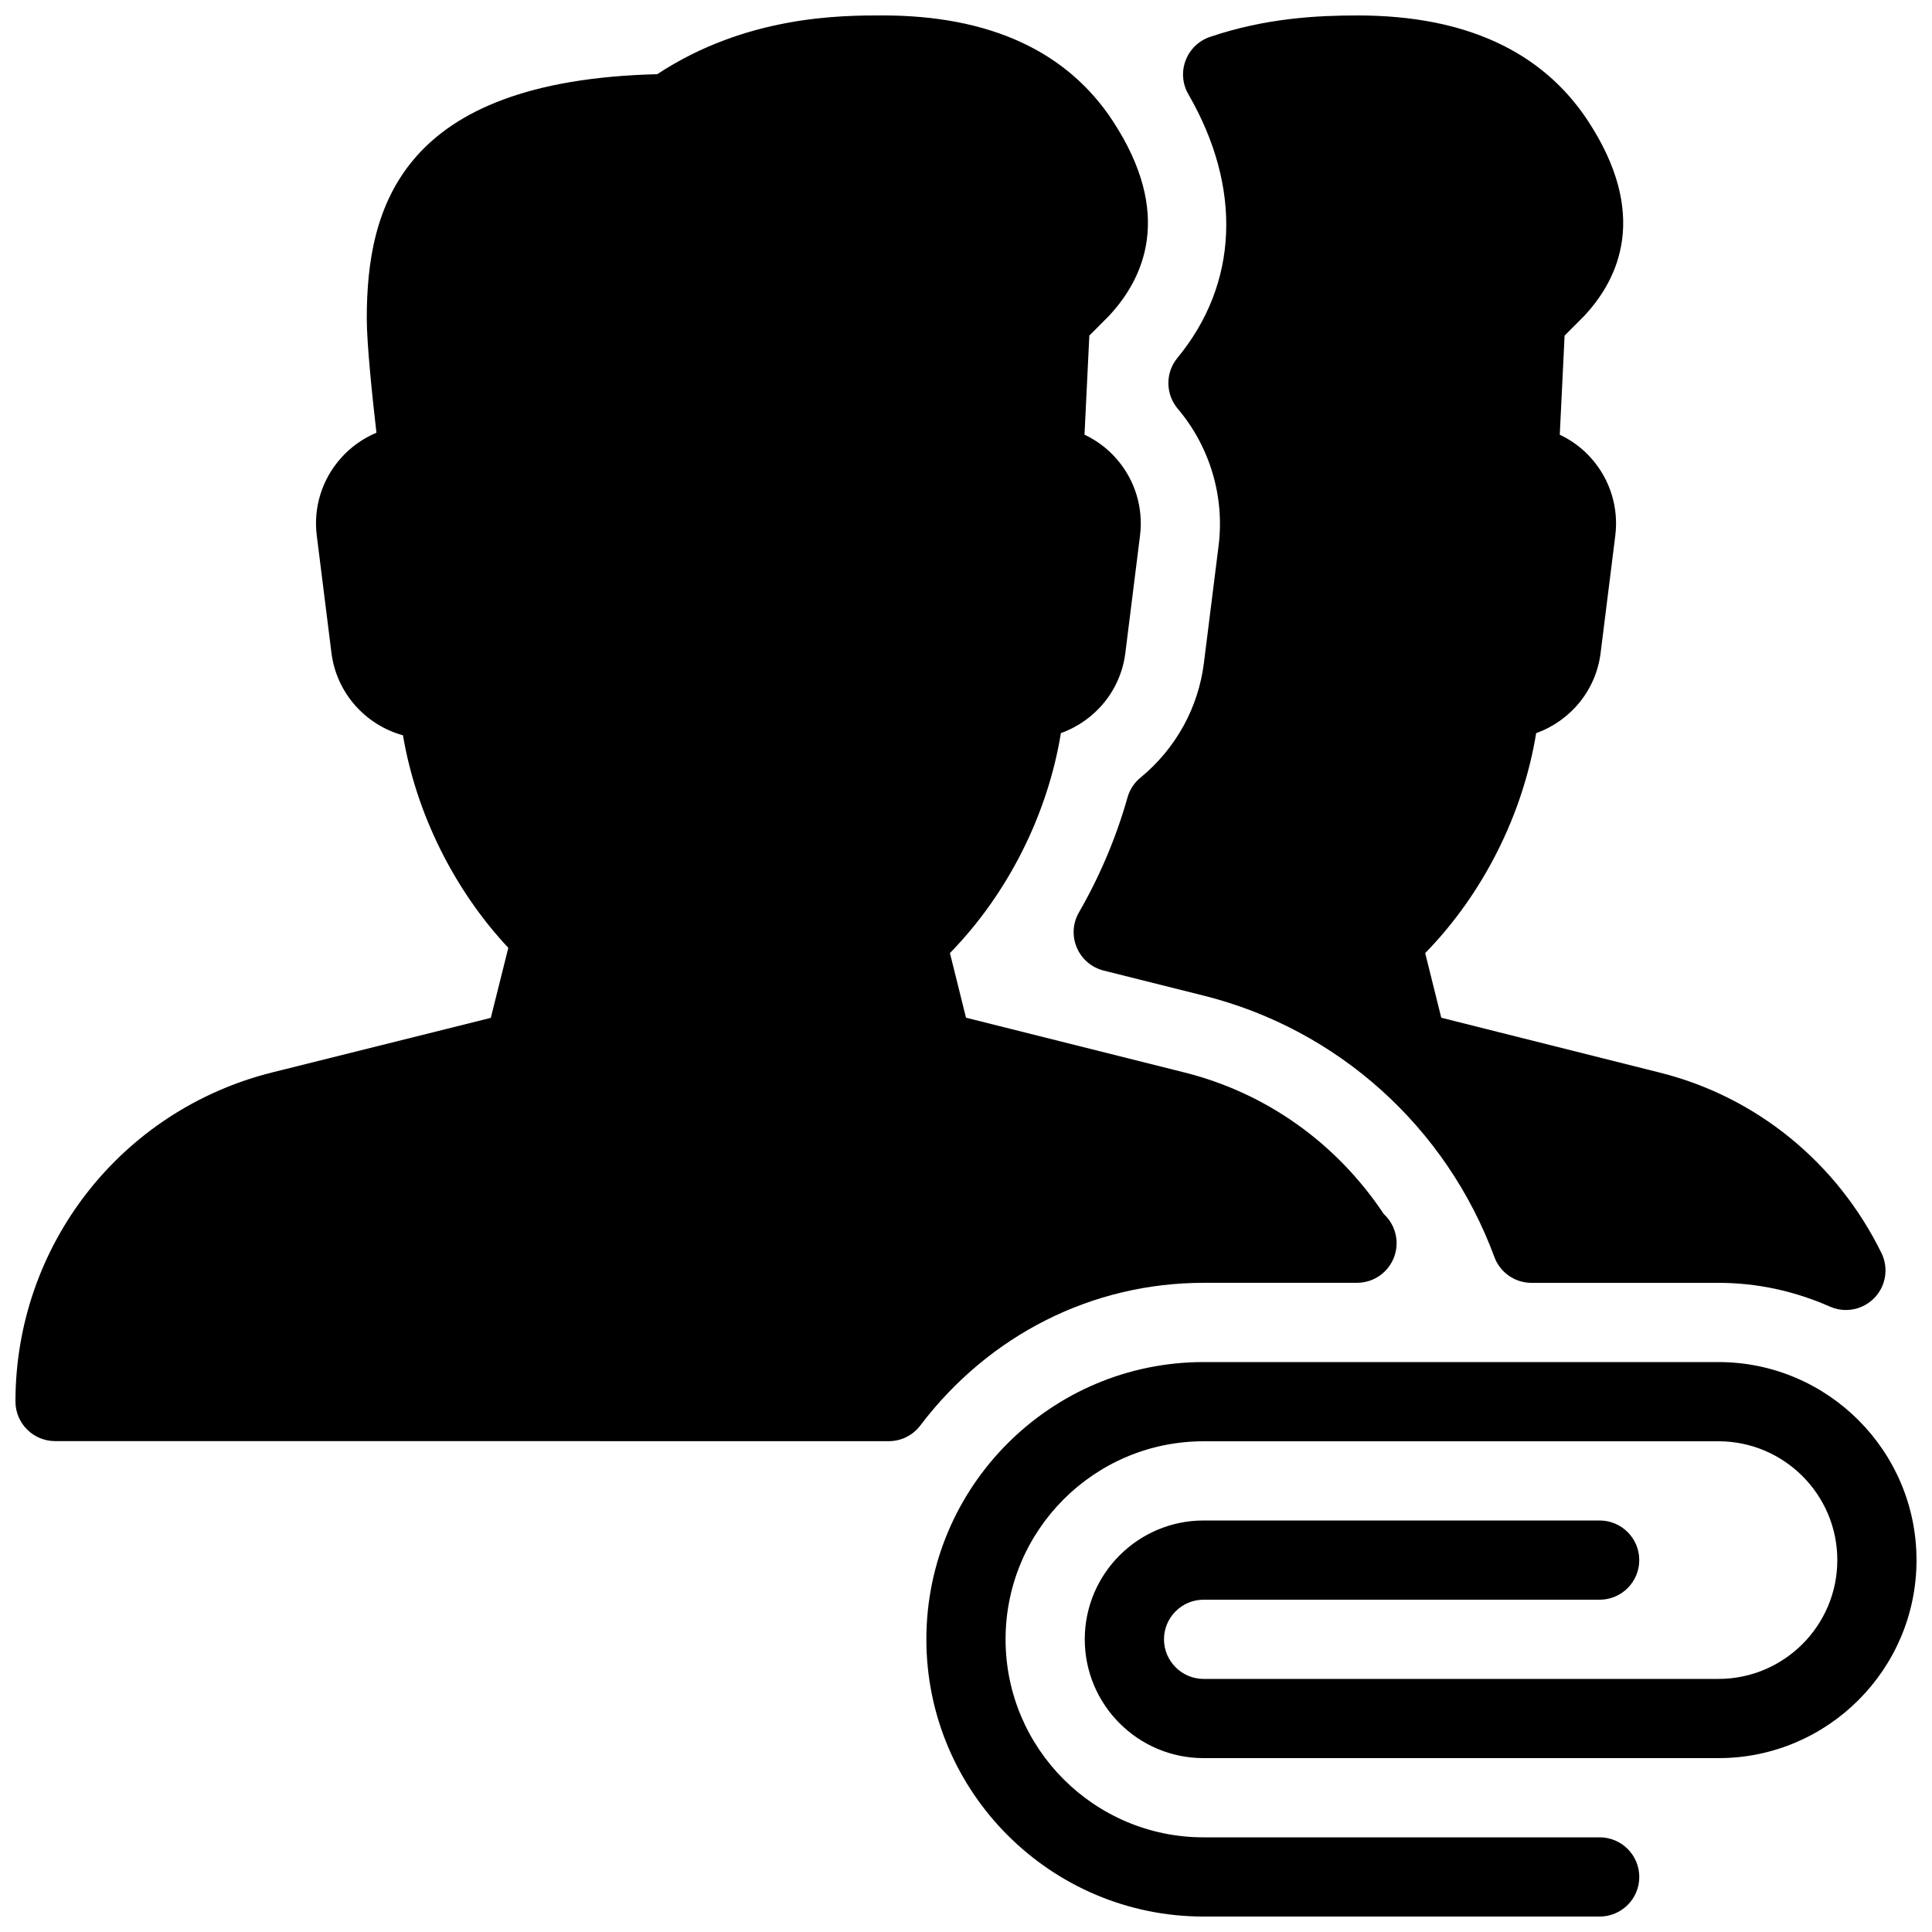
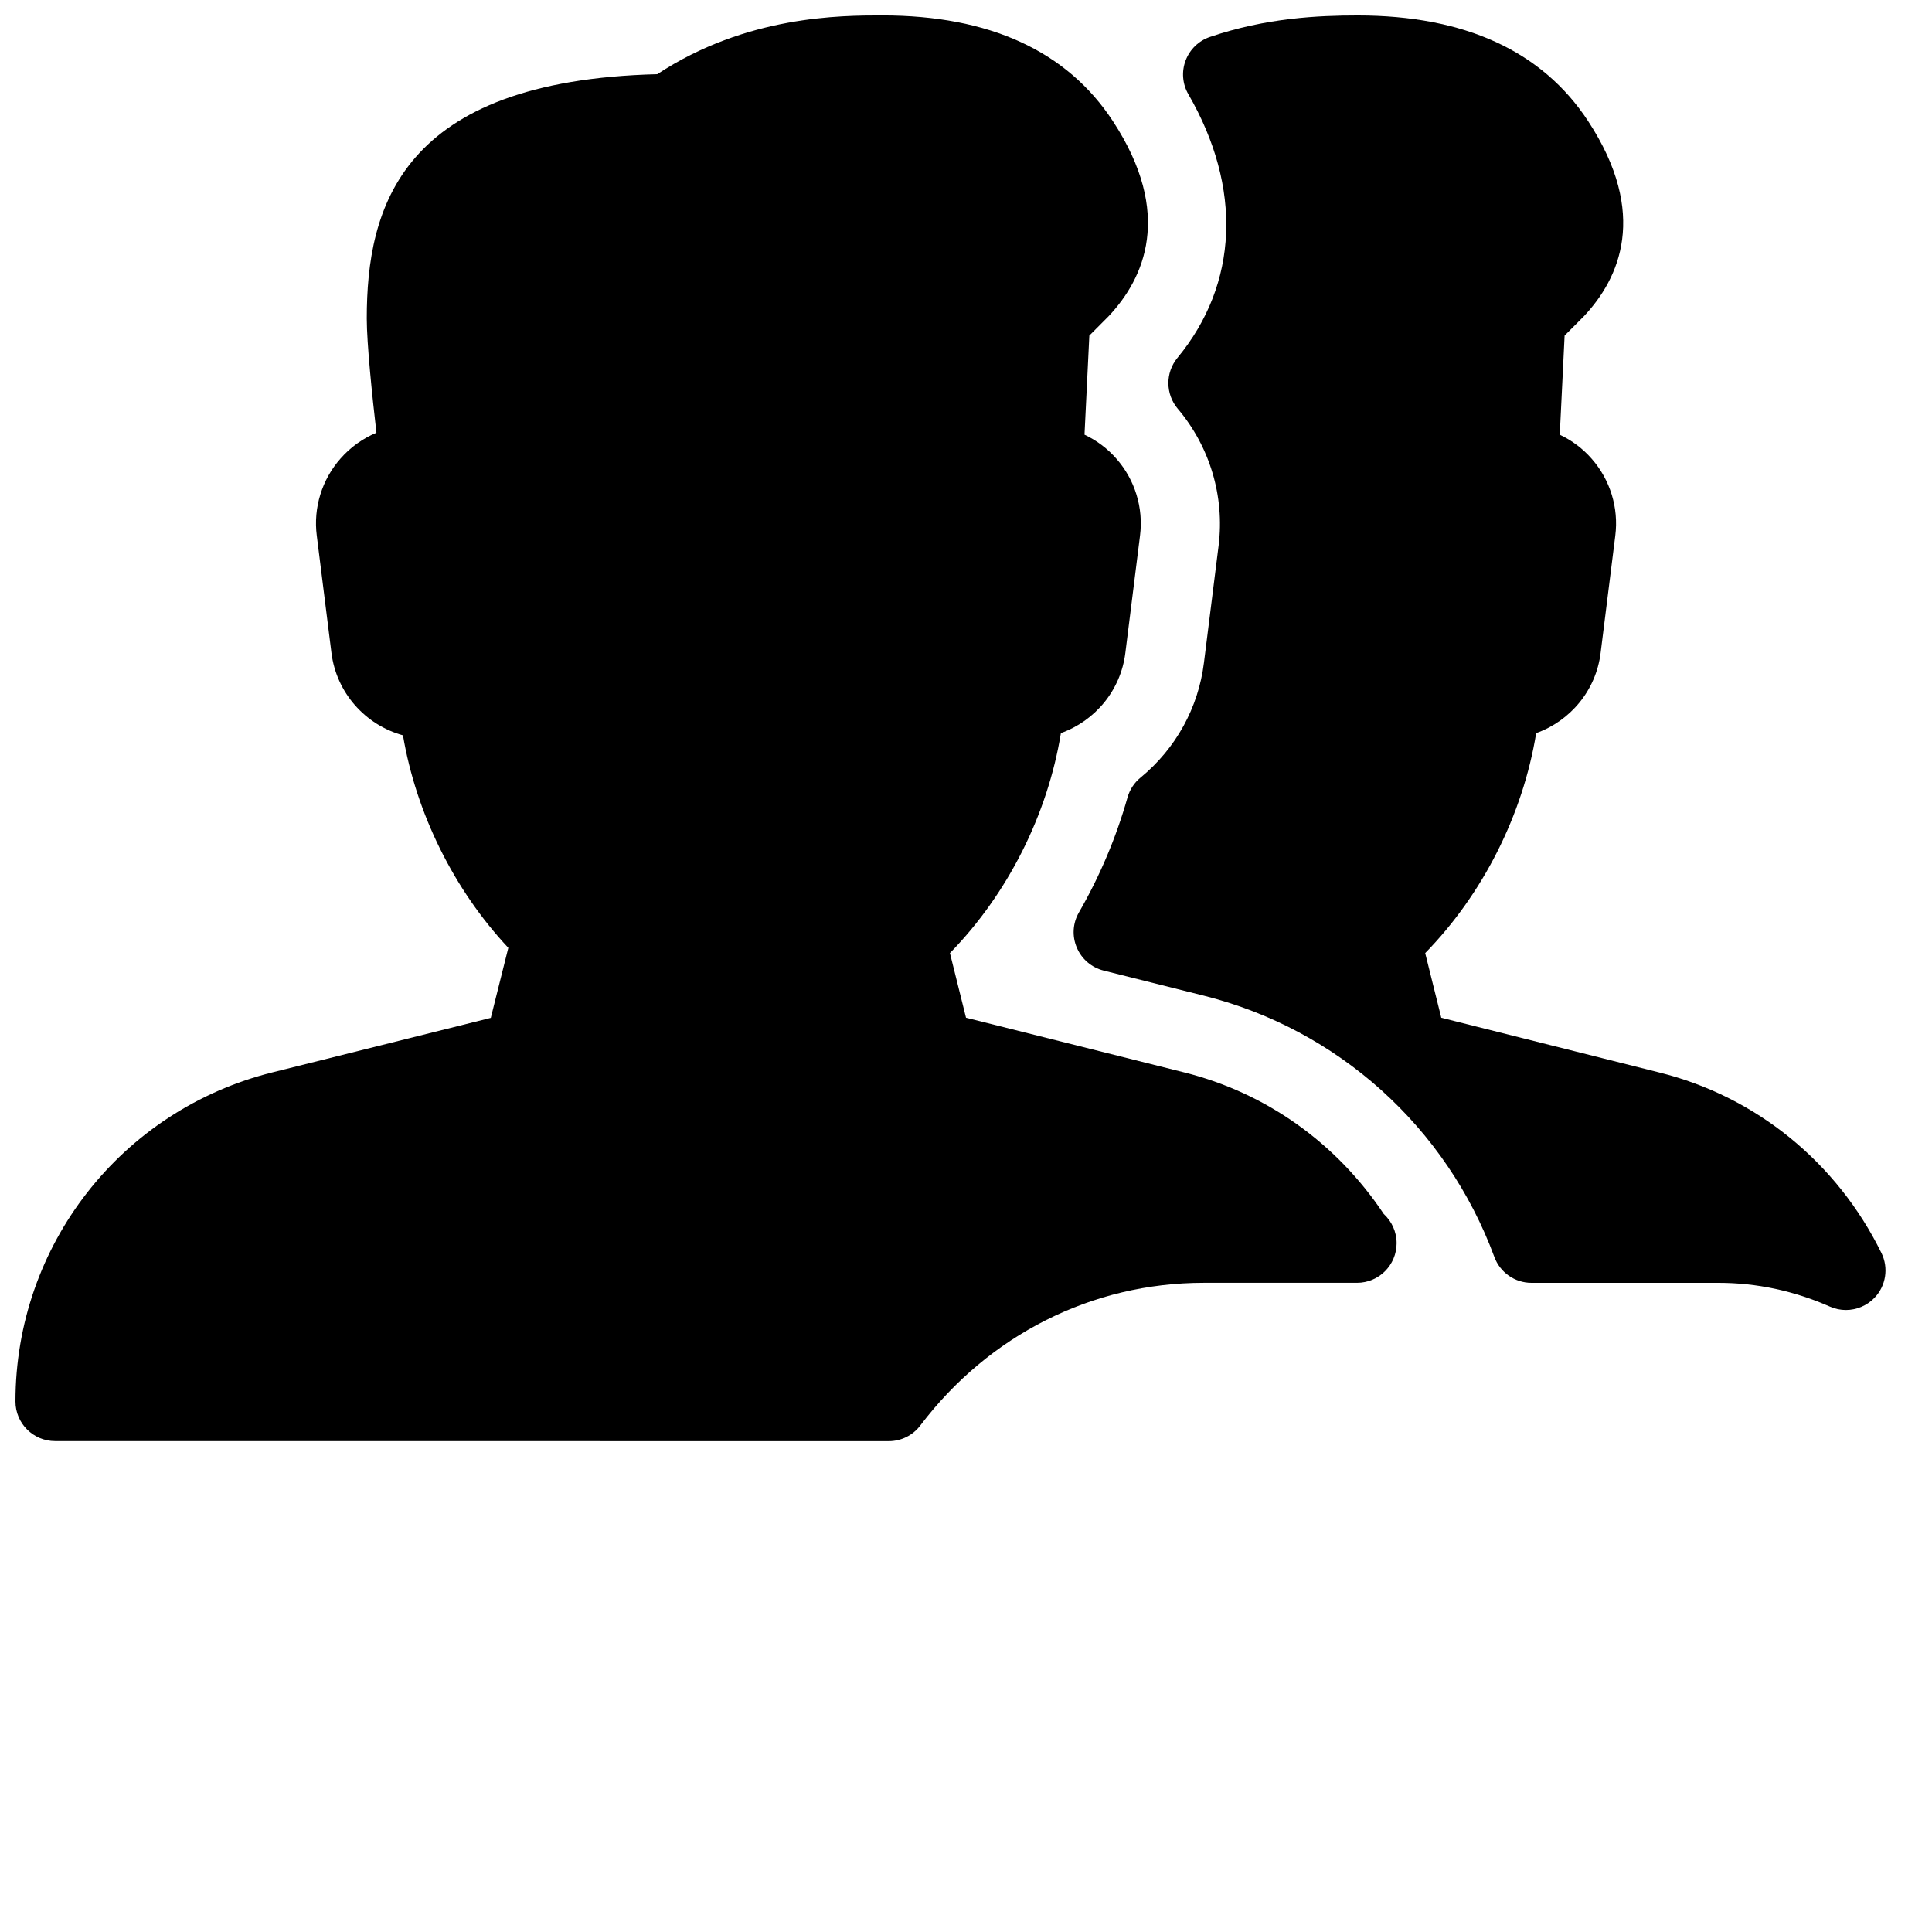
<svg xmlns="http://www.w3.org/2000/svg" width="800px" height="800px" version="1.1" viewBox="144 144 512 512">
  <defs>
    <clipPath id="c">
-       <path d="m389 504h262.9v147.9h-262.9z" />
-     </clipPath>
+       </clipPath>
    <clipPath id="b">
      <path d="m428 148.09h216v343.91h-216z" />
    </clipPath>
    <clipPath id="a">
      <path d="m148.09 148.09h366.91v377.91h-366.91z" />
    </clipPath>
  </defs>
  <g>
    <g clip-path="url(#c)">
-       <path d="m599.42 504.96h-136.45c-40.516 0-73.473 32.957-73.473 73.473 0 40.516 32.957 73.473 73.473 73.473h104.96c5.793 0 10.496-4.703 10.496-10.496-0.004-5.793-4.703-10.496-10.5-10.496h-104.96c-28.949 0-52.48-23.531-52.48-52.48 0.004-28.945 23.535-52.48 52.484-52.48h136.45c17.359 0 31.488 14.129 31.488 31.488-0.004 17.363-14.129 31.488-31.492 31.488h-136.45c-5.773 0-10.496-4.723-10.496-10.496 0-5.769 4.699-10.496 10.496-10.496h104.96c5.793 0 10.496-4.703 10.496-10.496-0.004-5.793-4.703-10.496-10.5-10.496h-104.96c-17.359 0-31.488 14.129-31.488 31.488 0.004 17.363 14.109 31.488 31.492 31.488h136.45c28.949 0 52.48-23.531 52.48-52.48-0.004-28.945-23.555-52.48-52.484-52.48z" />
-     </g>
+       </g>
    <g clip-path="url(#b)">
      <path d="m463.06 319.6c-1.469 11.945-7.453 22.777-16.816 30.48-1.66 1.344-2.856 3.191-3.441 5.246-2.981 10.559-7.305 20.805-12.867 30.461-1.66 2.856-1.867 6.32-0.566 9.34 1.281 3.043 3.926 5.289 7.117 6.086l26.492 6.637c35.496 8.879 64.297 34.762 77.039 69.254 1.512 4.117 5.438 6.863 9.824 6.863h49.582c10.117 0 20.047 2.121 29.516 6.297 1.363 0.609 2.812 0.902 4.242 0.902 2.793 0 5.562-1.133 7.559-3.211 3.066-3.168 3.801-7.934 1.867-11.883-11.777-24.016-33.211-41.461-58.82-47.84l-57.836-14.523-4.262-17.129c15.305-15.66 25.883-36.672 29.41-58.297 9.047-3.234 15.871-11.316 17.086-21.309l3.883-31.047c0.922-7.348-1.344-14.738-6.215-20.301-2.371-2.731-5.289-4.914-8.5-6.422l1.281-26.262 5.102-5.121c9.426-10.012 17.254-27.102 1.133-51.723-12.172-18.578-32.723-28.004-61.062-28.004-10.41 0-24.266 0.629-39.148 5.688-2.981 1.008-5.352 3.297-6.465 6.254-1.113 2.938-0.84 6.234 0.734 8.941 14.336 24.793 13.289 50.254-2.898 69.863-3.234 3.926-3.191 9.594 0.082 13.477 8.5 10.035 12.449 23.219 10.832 36.254z" />
    </g>
    <g clip-path="url(#a)">
      <path d="m462.98 483.96h40.223c0.148 0.02 0.316 0 0.418 0 5.793 0 10.496-4.703 10.496-10.496 0-3.066-1.324-5.836-3.422-7.766-12.531-18.809-31.172-32.074-52.836-37.492l-57.855-14.504-4.262-17.129c15.305-15.66 25.883-36.672 29.41-58.297 9.047-3.234 15.871-11.316 17.086-21.309l3.883-31.047c0.922-7.348-1.344-14.738-6.215-20.301-2.371-2.731-5.289-4.914-8.5-6.422l1.281-26.262 5.102-5.121c9.426-10.012 17.254-27.102 1.133-51.723-12.176-18.578-32.727-28.004-61.066-28.004-10.938 0-36.023 0-59.68 15.574-68.141 1.703-76.977 35.414-76.977 64.742 0 6.656 1.449 20.656 2.562 30.27-3.613 1.531-6.867 3.82-9.512 6.844-4.934 5.582-7.242 13.035-6.297 20.426l3.883 31.047c1.324 10.664 9.027 19.145 18.957 21.875 3.504 20.719 13.539 40.977 27.918 56.32l-4.641 18.559-57.855 14.441c-40.113 9.992-68.117 45.867-68.117 87.223 0 5.793 4.703 10.496 10.496 10.496l220.94 0.02c3.273 0 6.383-1.531 8.355-4.156 18.219-24.035 45.574-37.809 75.09-37.809z" />
    </g>
  </g>
</svg>